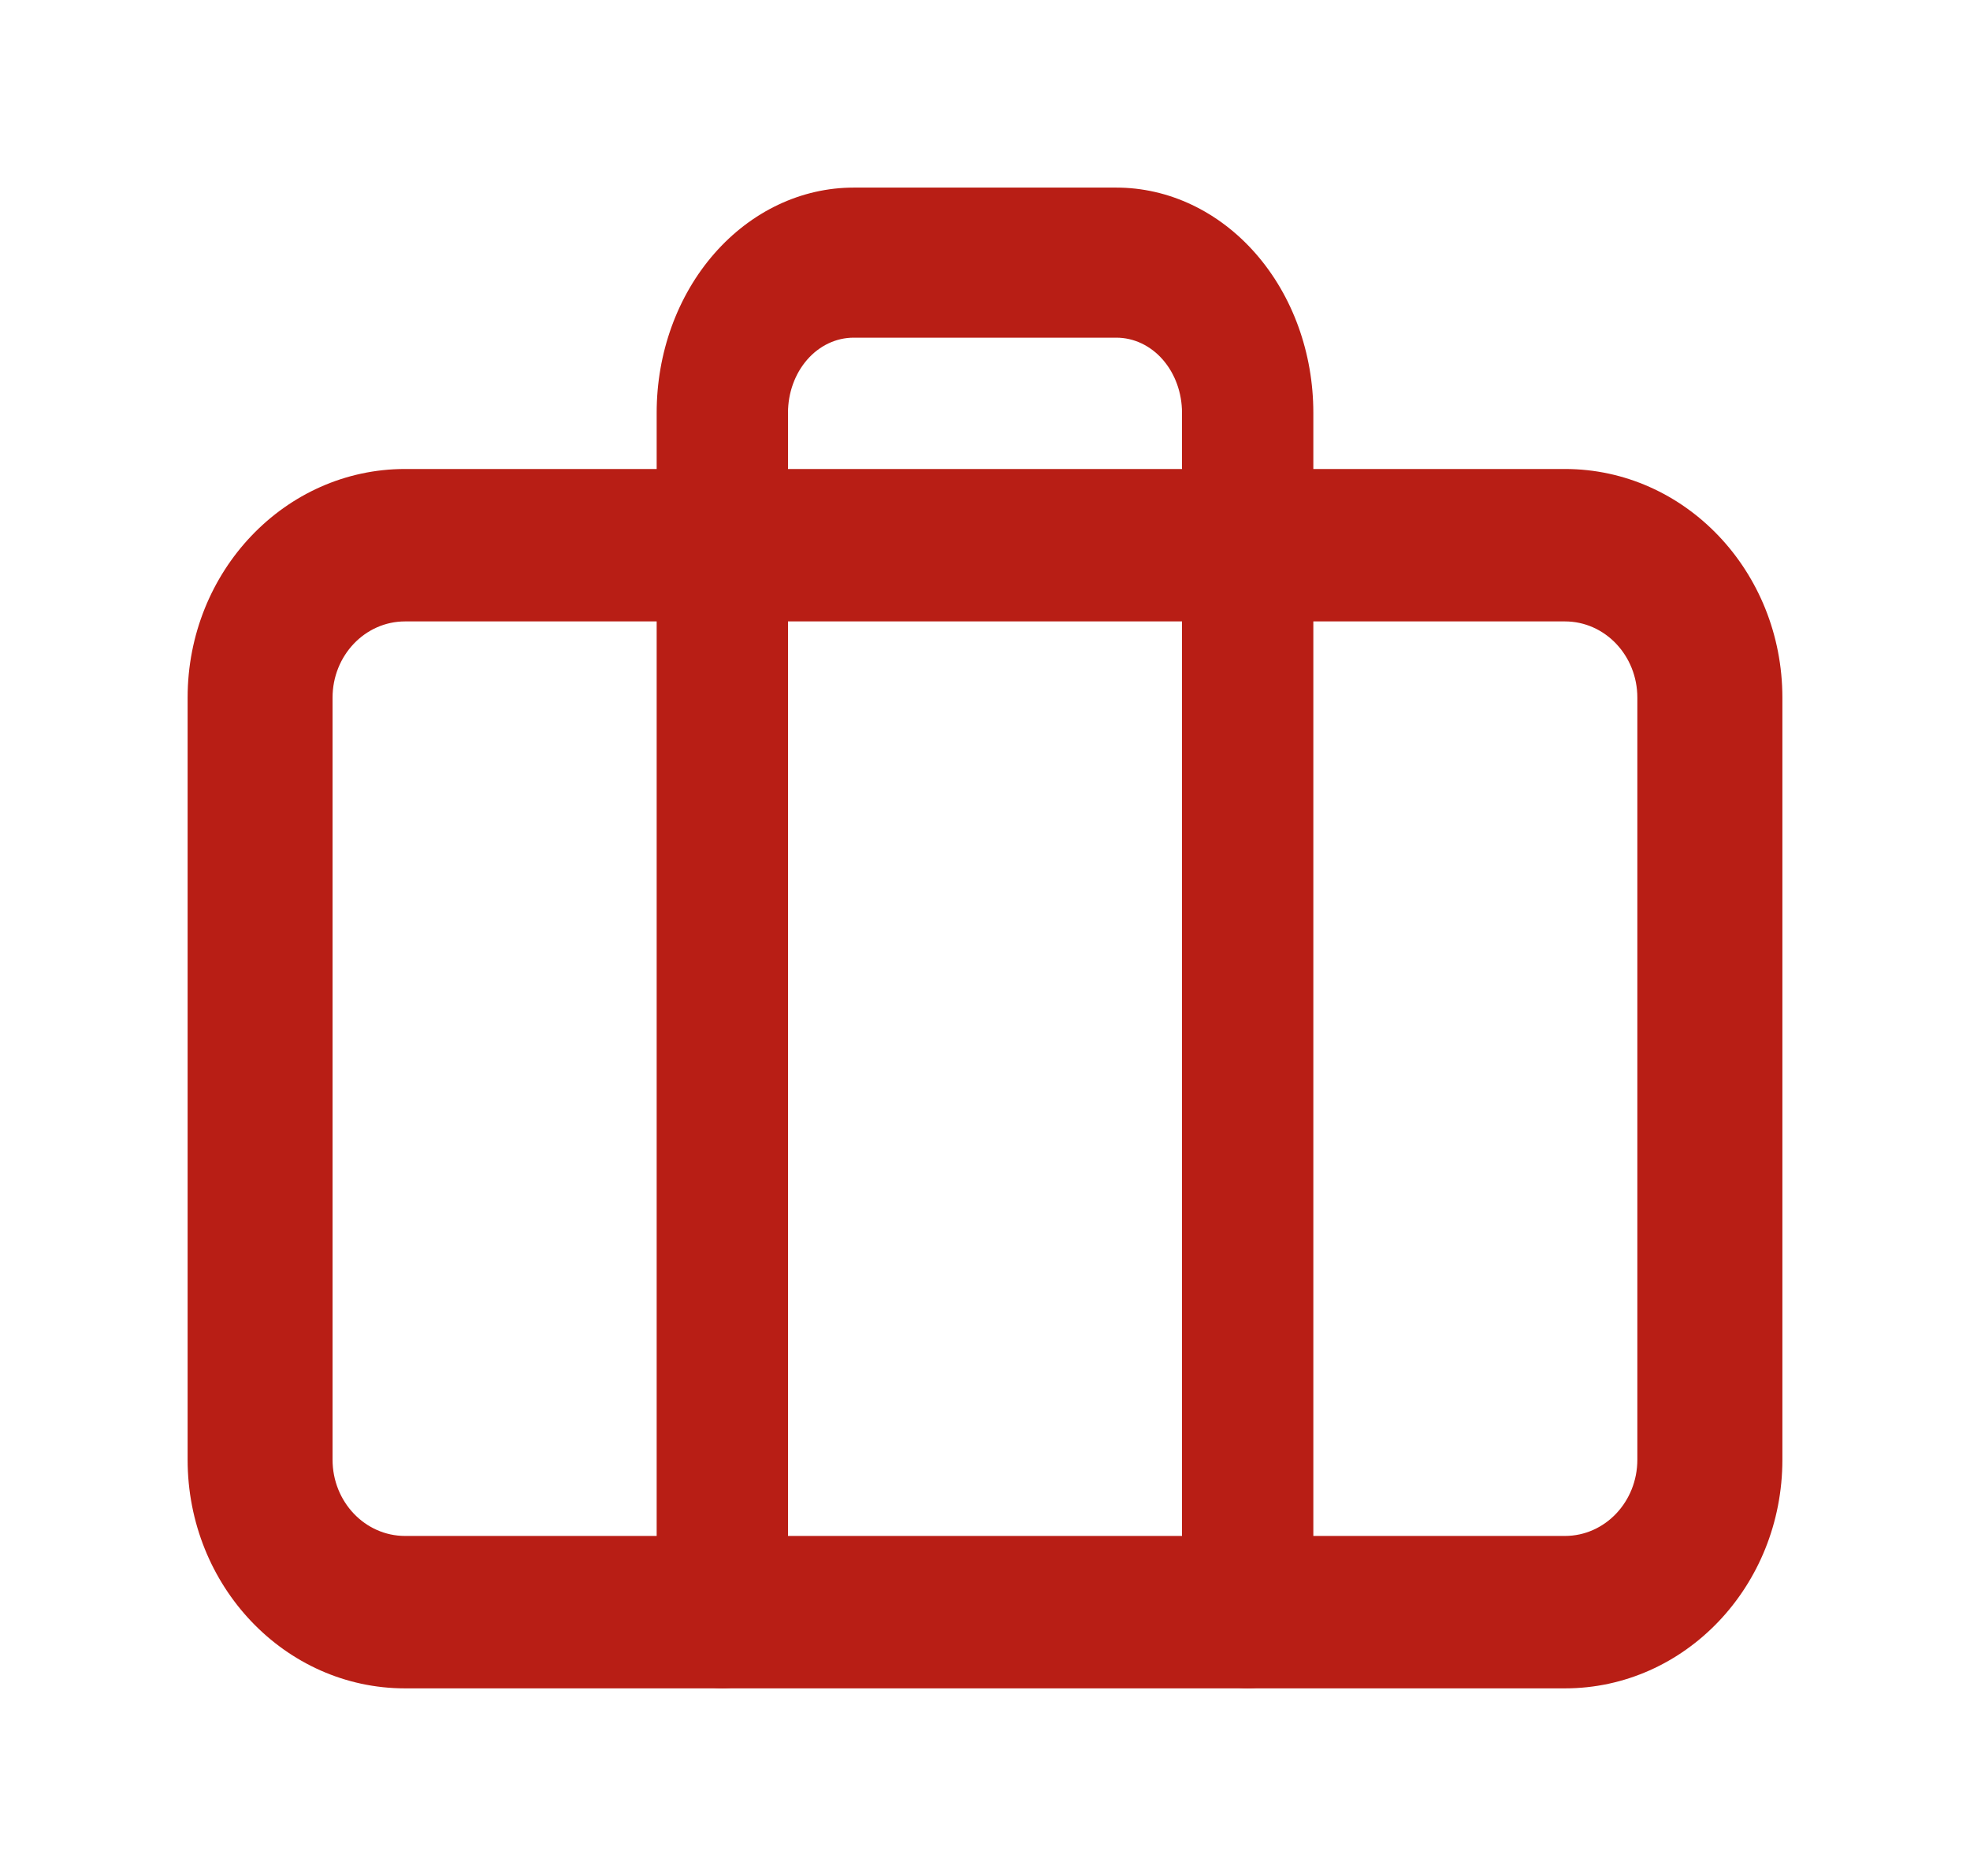
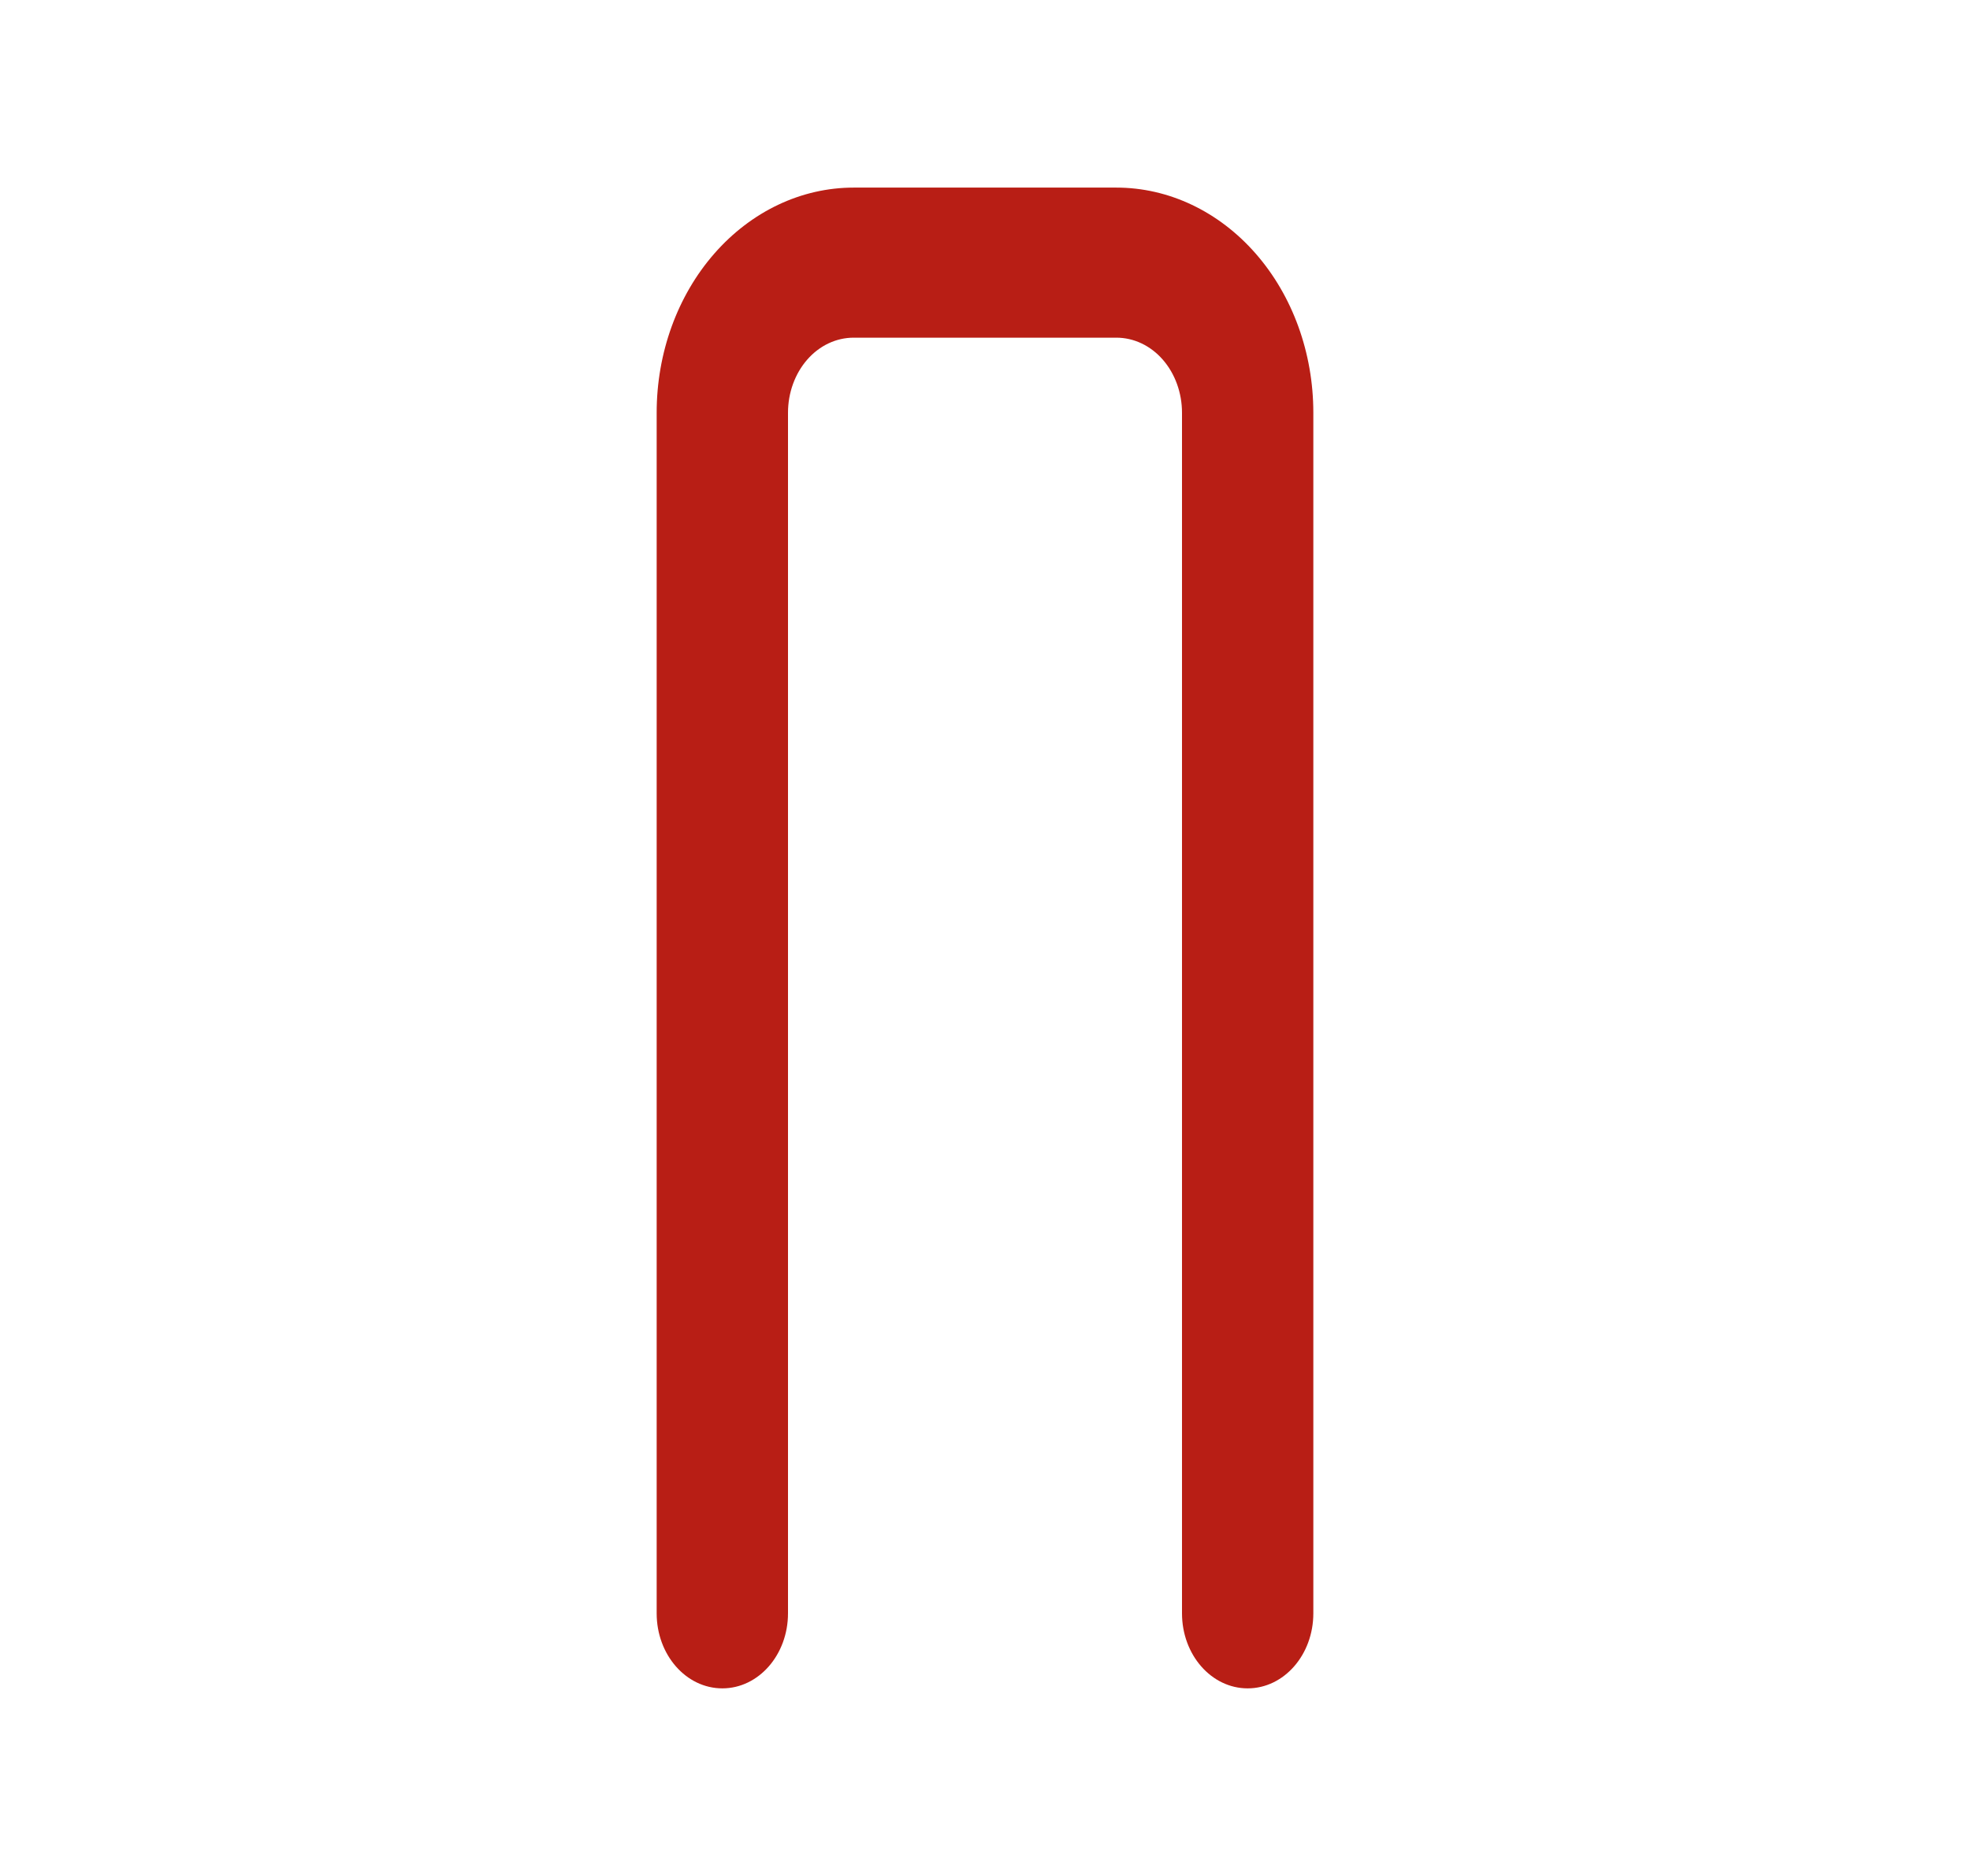
<svg xmlns="http://www.w3.org/2000/svg" width="21" height="20" viewBox="0 0 21 20" fill="none">
-   <path fill-rule="evenodd" clip-rule="evenodd" d="M4.318 6.625C3.891 6.625 3.545 6.989 3.545 7.438V15.562C3.545 16.011 3.891 16.375 4.318 16.375H16.682C17.109 16.375 17.454 16.011 17.454 15.562V7.438C17.454 6.989 17.109 6.625 16.682 6.625H4.318ZM2 7.438C2 6.091 3.038 5 4.318 5H16.682C17.962 5 19 6.091 19 7.438V15.562C19 16.909 17.962 18 16.682 18H4.318C3.038 18 2 16.909 2 15.562V7.438Z" fill="#B81E15" />
  <path fill-rule="evenodd" clip-rule="evenodd" d="M7.615 2.703C8.009 2.253 8.543 2 9.1 2H11.9C12.457 2 12.991 2.253 13.385 2.703C13.779 3.153 14 3.763 14 4.4V17.2C14 17.642 13.687 18 13.3 18C12.913 18 12.6 17.642 12.6 17.2V4.4C12.6 4.188 12.526 3.984 12.395 3.834C12.264 3.684 12.086 3.6 11.9 3.6H9.1C8.914 3.6 8.736 3.684 8.605 3.834C8.474 3.984 8.4 4.188 8.4 4.4V17.2C8.4 17.642 8.087 18 7.7 18C7.313 18 7 17.642 7 17.2V4.4C7 3.763 7.221 3.153 7.615 2.703Z" fill="#B81E15" />
</svg>